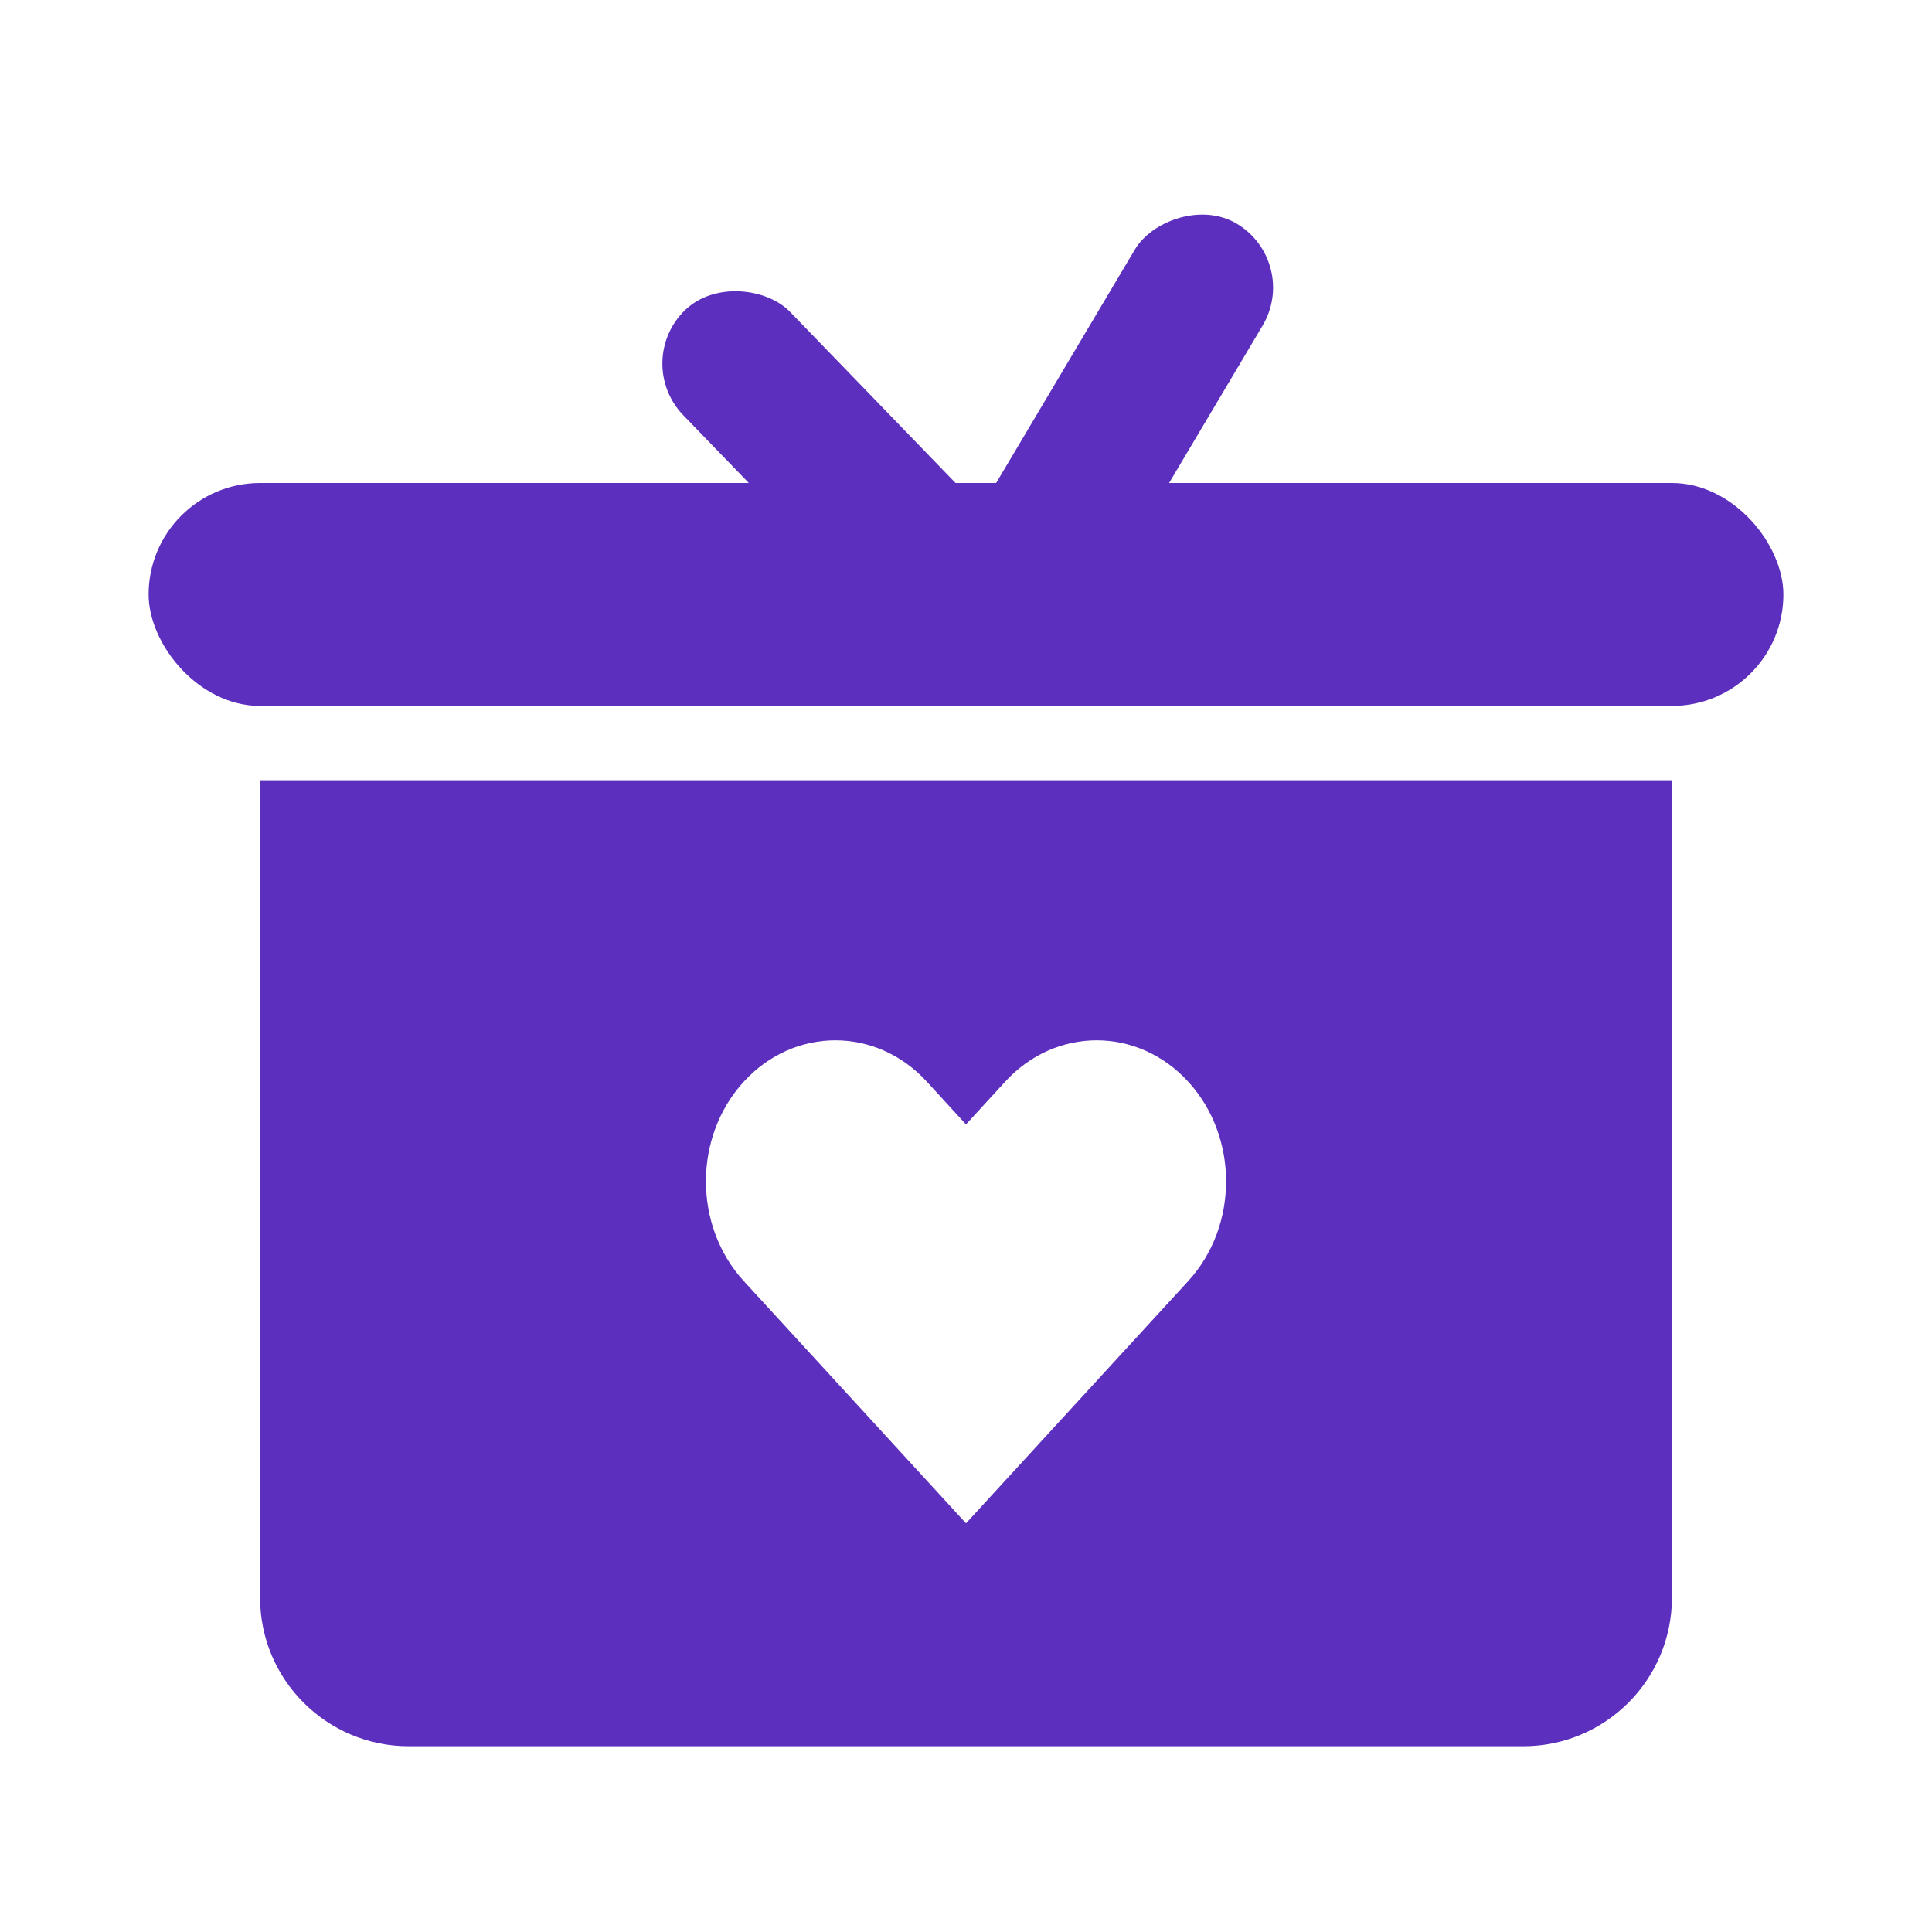
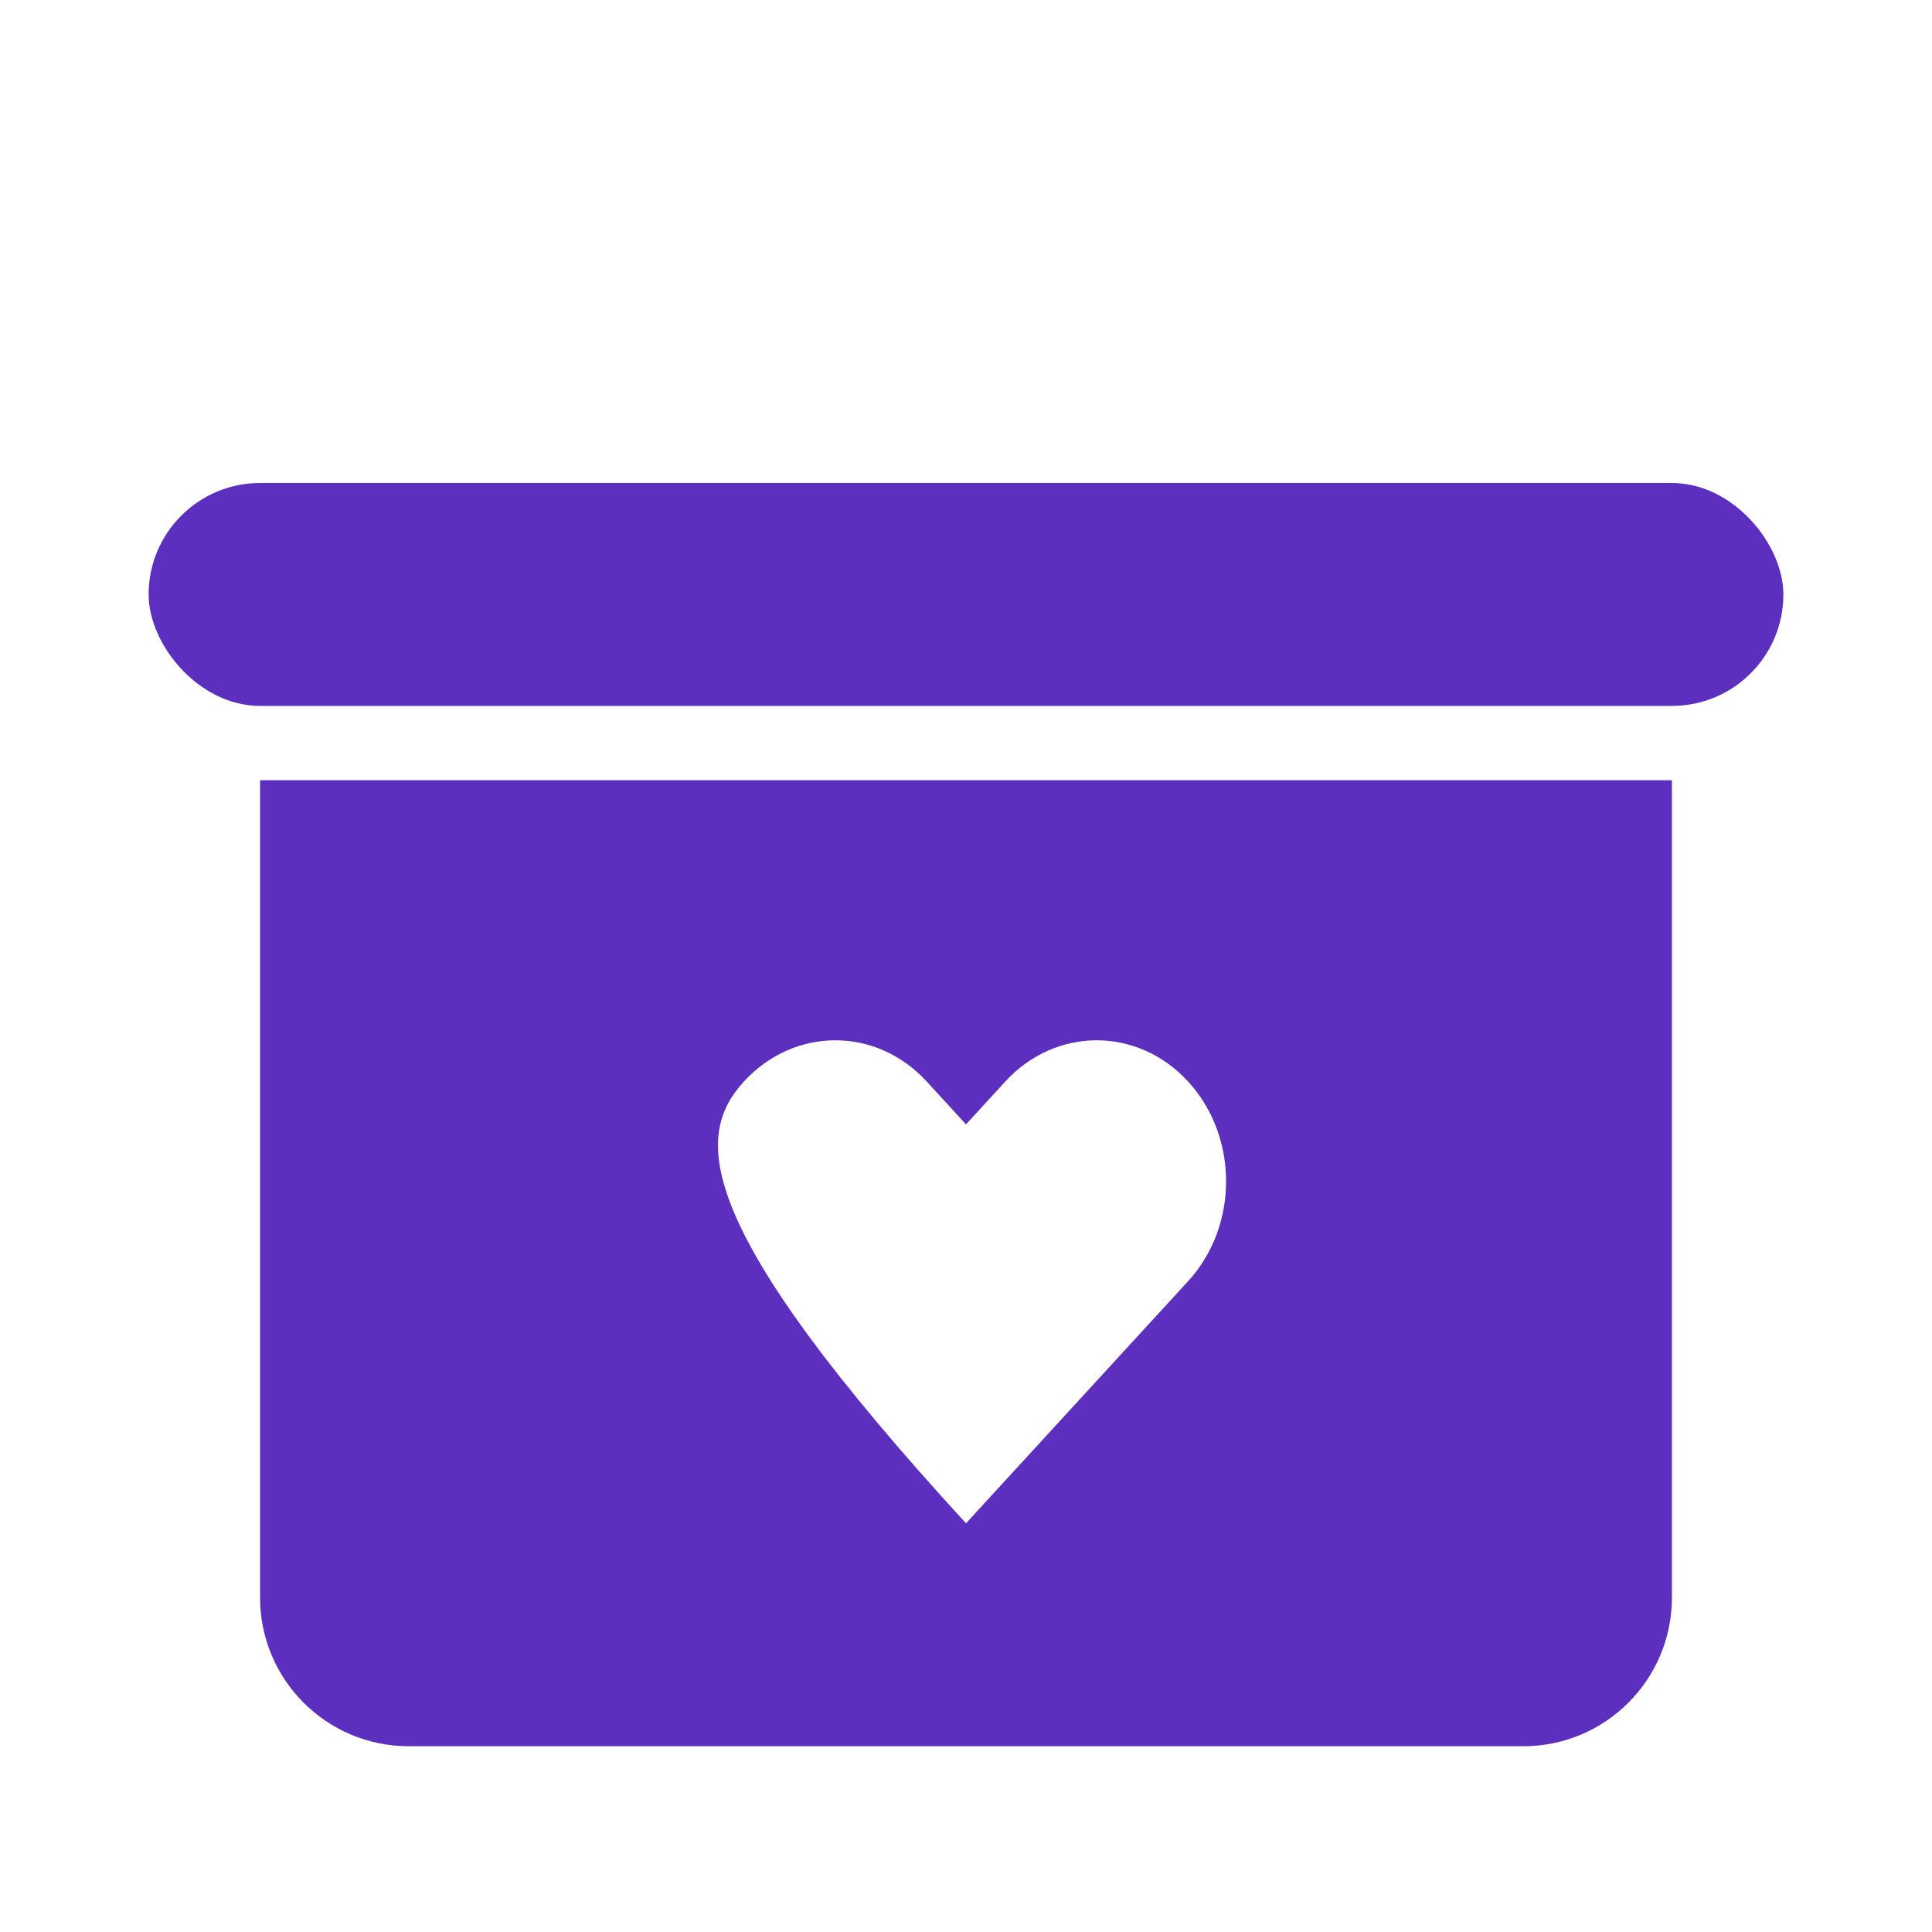
<svg xmlns="http://www.w3.org/2000/svg" width="52" height="52" viewBox="0 0 52 52" fill="none">
  <rect x="4" y="13" width="44" height="6" rx="3" fill="#5C2FBE" />
-   <path fill-rule="evenodd" clip-rule="evenodd" d="M45 21H7V43C7 45.209 8.791 47 11 47H41C43.209 47 45 45.209 45 43V21ZM24.945 29.112L26 30.263L27.055 29.112C28.415 27.629 30.62 27.629 31.98 29.112C33.34 30.595 33.34 32.998 31.98 34.481L26 41L20.02 34.481C18.66 32.998 18.66 30.595 20.02 29.112C21.38 27.629 23.585 27.629 24.945 29.112Z" fill="#5C2FBE" />
-   <rect x="17" y="9.738" width="4" height="12" rx="2" transform="rotate(-44.038 17 9.738)" fill="#5C2FBE" />
-   <rect width="4" height="12" rx="2" transform="matrix(-0.86 -0.511 -0.511 0.86 35.006 7.042)" fill="#5C2FBE" />
+   <path fill-rule="evenodd" clip-rule="evenodd" d="M45 21H7V43C7 45.209 8.791 47 11 47H41C43.209 47 45 45.209 45 43V21ZM24.945 29.112L26 30.263L27.055 29.112C28.415 27.629 30.62 27.629 31.98 29.112C33.34 30.595 33.34 32.998 31.98 34.481L26 41C18.66 32.998 18.66 30.595 20.02 29.112C21.38 27.629 23.585 27.629 24.945 29.112Z" fill="#5C2FBE" />
</svg>